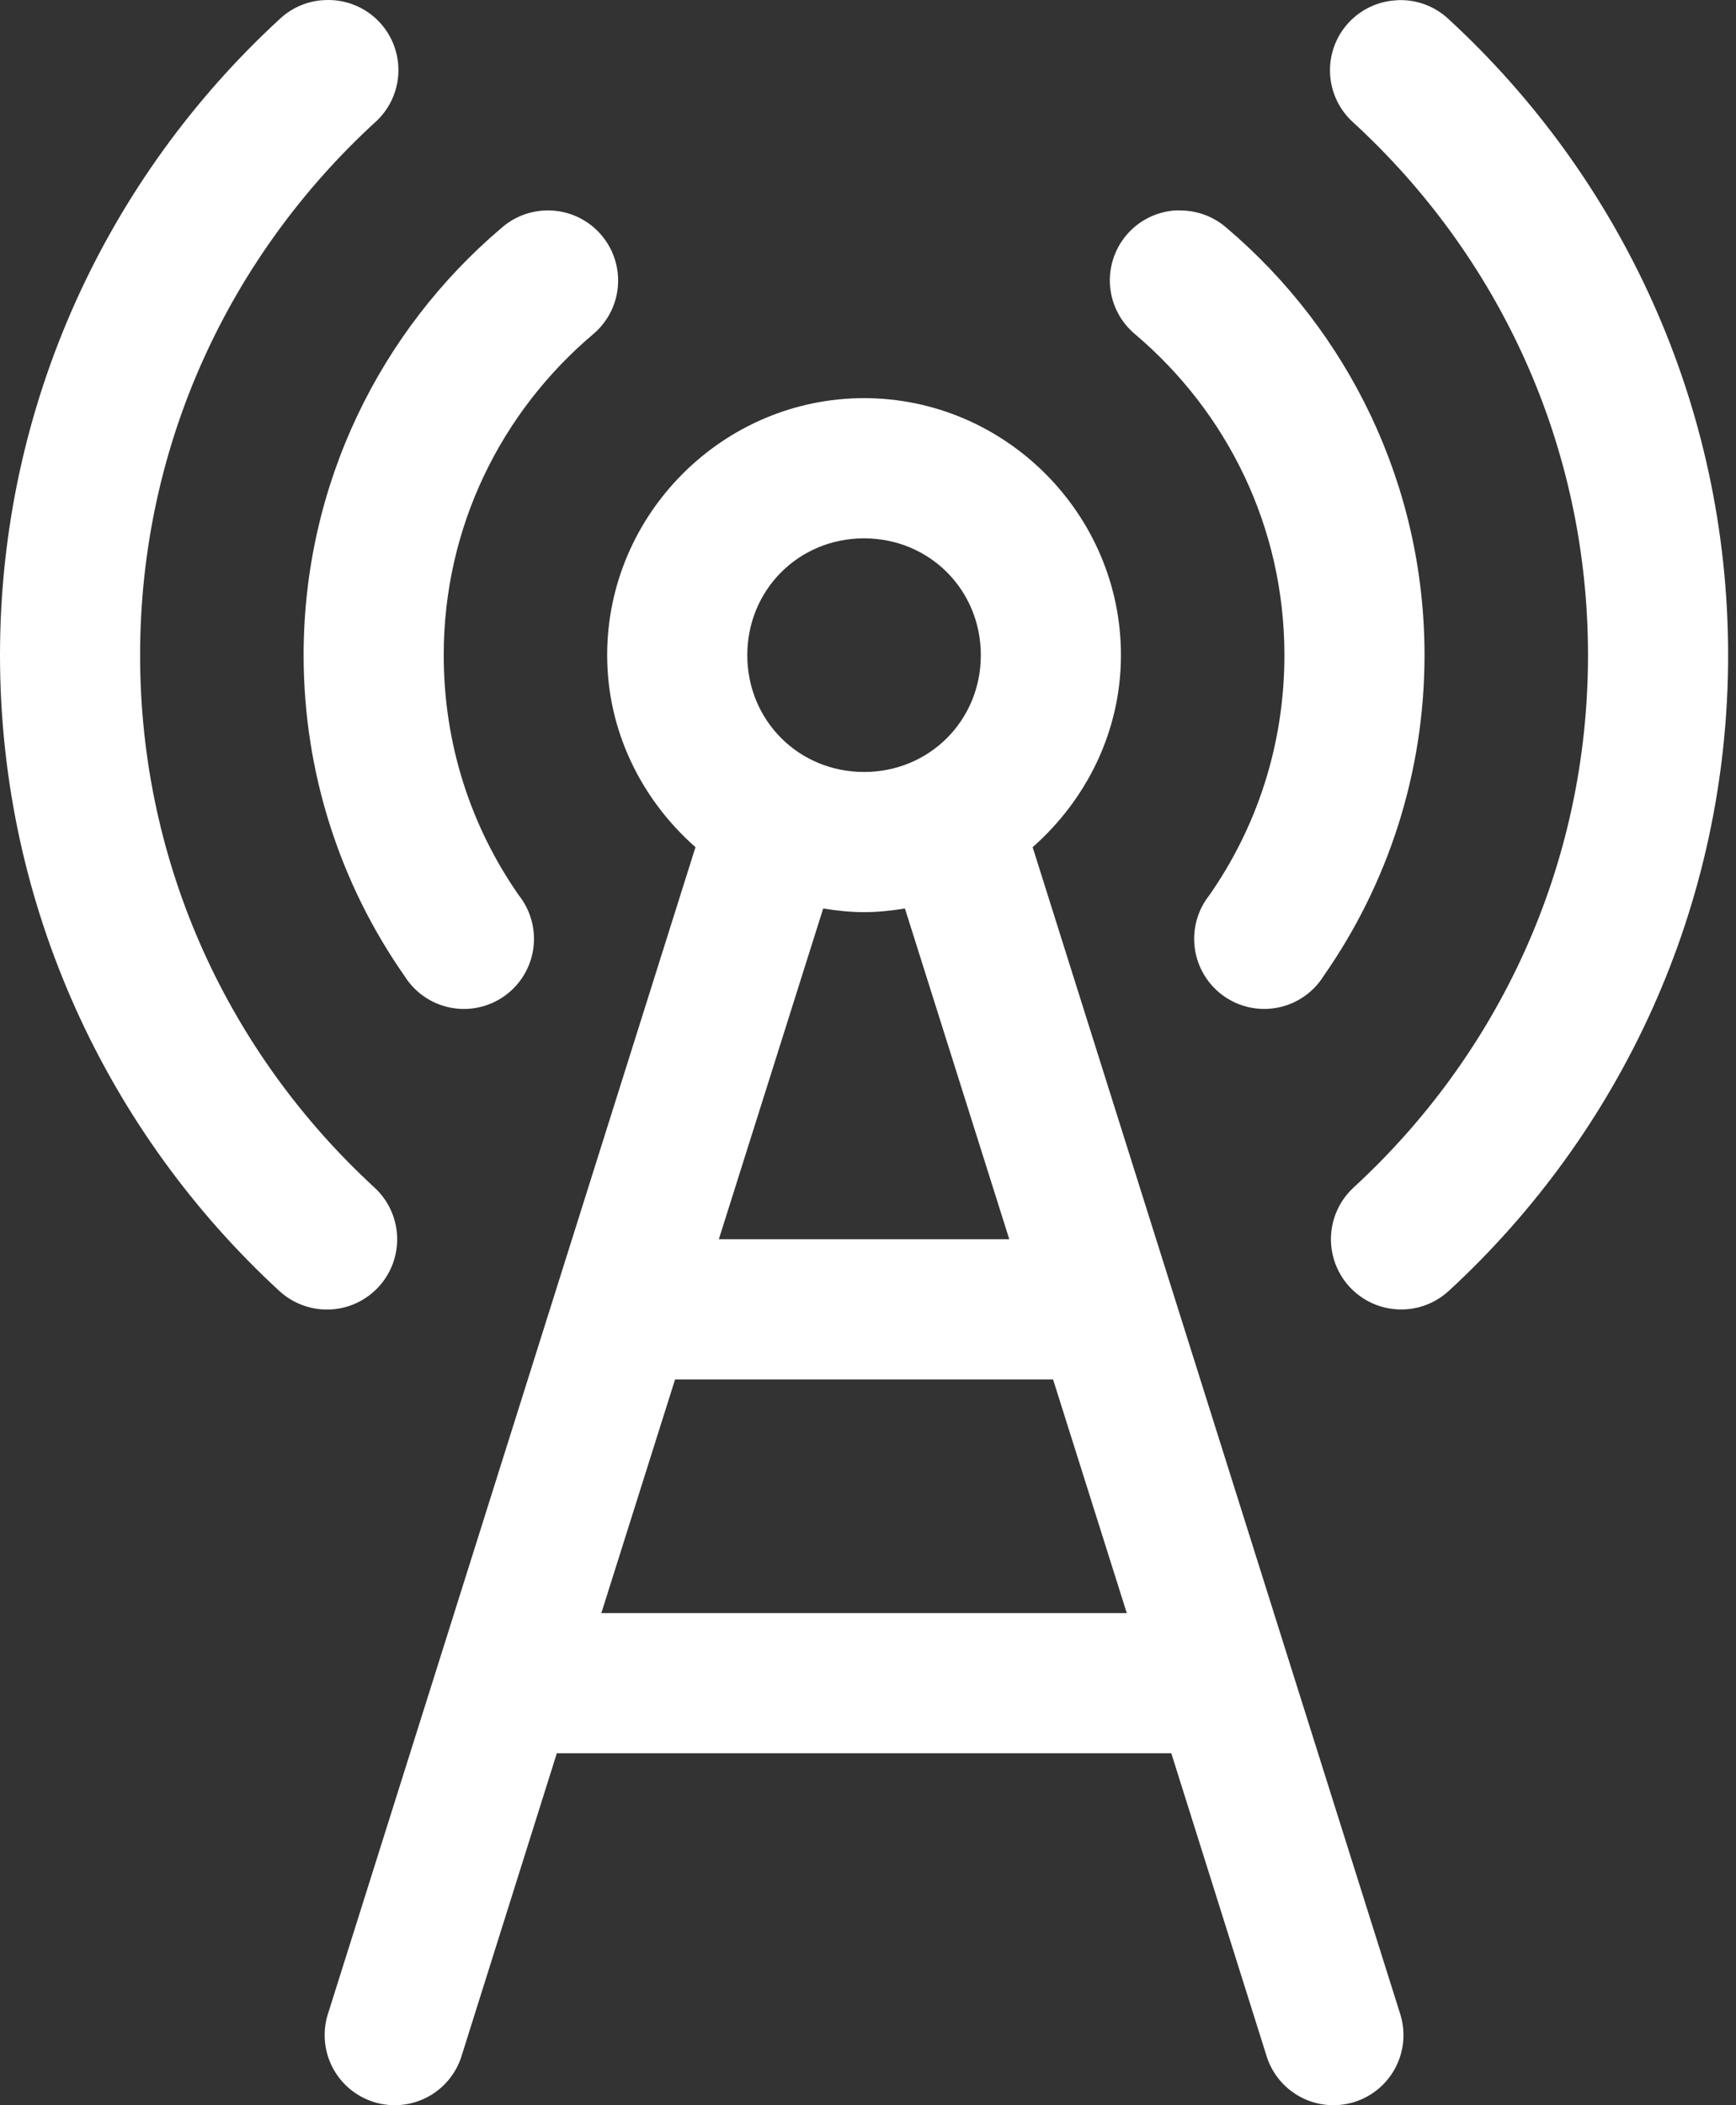
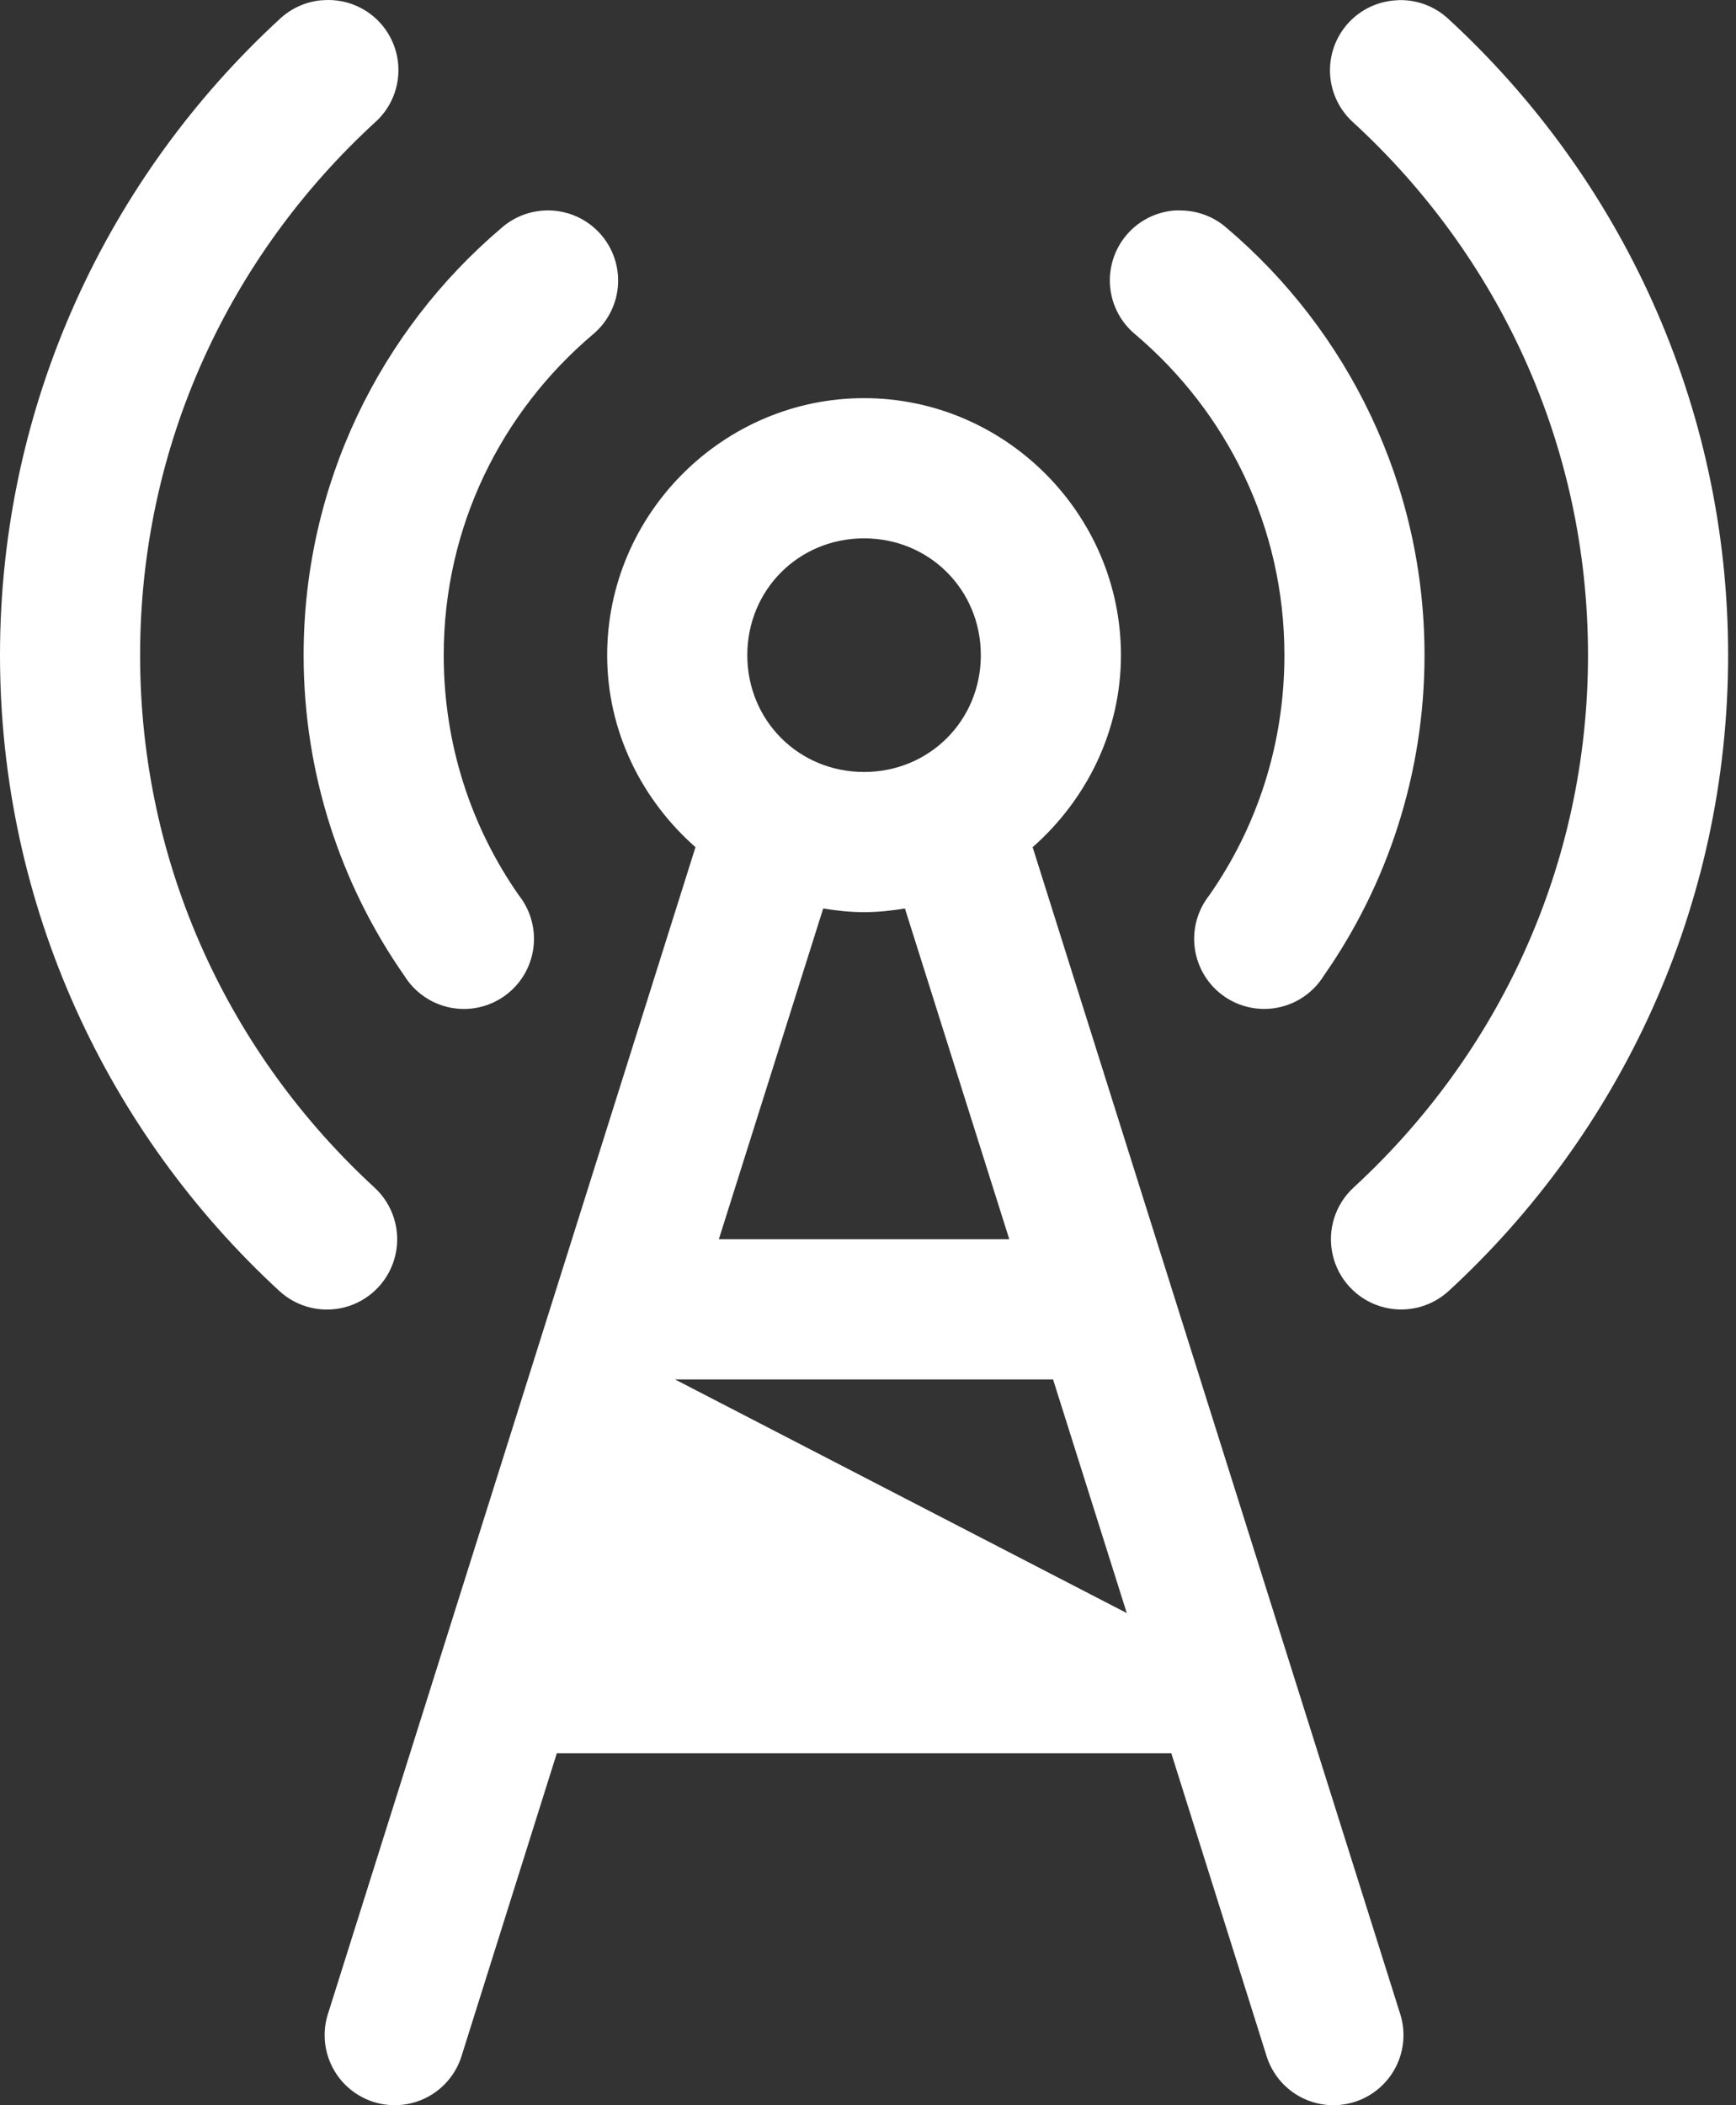
<svg xmlns="http://www.w3.org/2000/svg" width="132" height="160" viewBox="0 0 132 160" fill="none">
  <rect x="0" y="0" width="132" height="160" fill="#333333" stroke="none" />
-   <path d="M24.471 0.018C23.265 0.119 22.13 0.629 21.252 1.461C8.218 13.454 0 30.693 0 49.795C0 68.897 8.218 86.133 21.252 98.128C22.66 99.417 24.648 99.856 26.468 99.282C28.288 98.707 29.662 97.206 30.075 95.341C30.487 93.478 29.874 91.536 28.466 90.248C17.519 80.176 10.653 65.849 10.653 49.797C10.653 33.744 17.519 19.418 28.466 9.346C29.608 8.352 30.272 6.92 30.294 5.408C30.318 3.894 29.696 2.442 28.584 1.415C27.473 0.389 25.977 -0.118 24.471 0.023L24.471 0.018ZM106.264 0.018C104.835 0.07 103.487 0.693 102.522 1.748C101.557 2.805 101.058 4.203 101.136 5.631C101.213 7.059 101.861 8.396 102.935 9.341C113.882 19.413 120.747 33.739 120.747 49.792C120.747 65.844 113.882 80.172 102.935 90.243C101.526 91.531 100.913 93.473 101.326 95.336C101.738 97.2 103.113 98.701 104.933 99.276C106.752 99.851 108.74 99.411 110.148 98.123C123.182 86.129 131.401 68.891 131.401 49.789C131.401 30.687 123.182 13.451 110.148 1.455C109.101 0.469 107.7 -0.051 106.264 0.012L106.264 0.018ZM41.397 16C40.186 16.058 39.031 16.527 38.123 17.331C28.928 25.133 23.086 36.802 23.086 49.795C23.086 58.827 25.926 67.264 30.743 74.155C31.513 75.402 32.764 76.276 34.201 76.573C35.636 76.869 37.131 76.559 38.331 75.718C39.533 74.876 40.333 73.578 40.546 72.126C40.758 70.675 40.364 69.201 39.455 68.051C35.84 62.879 33.739 56.606 33.739 49.795C33.739 39.997 38.144 31.303 45.059 25.435C46.22 24.479 46.924 23.075 46.995 21.573C47.065 20.069 46.498 18.606 45.431 17.545C44.365 16.484 42.9 15.922 41.397 16ZM89.284 16C87.865 16.115 86.55 16.794 85.635 17.885C84.72 18.976 84.279 20.389 84.412 21.806C84.545 23.225 85.241 24.53 86.344 25.433C93.259 31.302 97.663 39.996 97.663 49.793C97.663 56.604 95.562 62.878 91.947 68.049C91.038 69.2 90.644 70.674 90.856 72.124C91.069 73.576 91.869 74.874 93.07 75.716C94.271 76.558 95.766 76.867 97.201 76.571C98.638 76.275 99.889 75.401 100.659 74.153C105.476 67.263 108.316 58.825 108.316 49.793C108.316 36.803 102.474 25.133 93.279 17.33C92.327 16.49 91.107 16.018 89.838 15.998C89.654 15.988 89.469 15.99 89.284 16ZM65.701 30.26C54.977 30.26 46.167 39.068 46.167 49.793C46.167 55.602 48.808 60.797 52.882 64.387L24.971 152.95C24.508 154.306 24.611 155.792 25.256 157.072C25.901 158.352 27.036 159.317 28.402 159.751C29.77 160.184 31.252 160.048 32.518 159.374C33.782 158.699 34.723 157.544 35.125 156.168L42.339 133.251H89.062L96.276 156.168C96.678 157.544 97.618 158.699 98.883 159.374C100.149 160.048 101.631 160.184 102.999 159.751C104.365 159.317 105.5 158.352 106.145 157.072C106.79 155.792 106.893 154.306 106.43 152.95L78.519 64.387C82.593 60.797 85.233 55.602 85.233 49.793C85.233 39.068 76.425 30.26 65.701 30.26ZM65.701 40.915C70.668 40.915 74.579 44.827 74.579 49.793C74.579 54.76 70.668 58.672 65.701 58.672C60.734 58.672 56.822 54.76 56.822 49.793C56.822 44.827 60.734 40.915 65.701 40.915ZM62.593 69.048C63.604 69.212 64.647 69.325 65.701 69.325C66.755 69.325 67.798 69.212 68.808 69.048L76.743 94.186H54.658L62.593 69.048ZM51.329 104.841H80.072L85.677 122.598H45.724L51.329 104.841Z" fill="white" />
+   <path d="M24.471 0.018C23.265 0.119 22.13 0.629 21.252 1.461C8.218 13.454 0 30.693 0 49.795C0 68.897 8.218 86.133 21.252 98.128C22.66 99.417 24.648 99.856 26.468 99.282C28.288 98.707 29.662 97.206 30.075 95.341C30.487 93.478 29.874 91.536 28.466 90.248C17.519 80.176 10.653 65.849 10.653 49.797C10.653 33.744 17.519 19.418 28.466 9.346C29.608 8.352 30.272 6.92 30.294 5.408C30.318 3.894 29.696 2.442 28.584 1.415C27.473 0.389 25.977 -0.118 24.471 0.023L24.471 0.018ZM106.264 0.018C104.835 0.07 103.487 0.693 102.522 1.748C101.557 2.805 101.058 4.203 101.136 5.631C101.213 7.059 101.861 8.396 102.935 9.341C113.882 19.413 120.747 33.739 120.747 49.792C120.747 65.844 113.882 80.172 102.935 90.243C101.526 91.531 100.913 93.473 101.326 95.336C101.738 97.2 103.113 98.701 104.933 99.276C106.752 99.851 108.74 99.411 110.148 98.123C123.182 86.129 131.401 68.891 131.401 49.789C131.401 30.687 123.182 13.451 110.148 1.455C109.101 0.469 107.7 -0.051 106.264 0.012L106.264 0.018ZM41.397 16C40.186 16.058 39.031 16.527 38.123 17.331C28.928 25.133 23.086 36.802 23.086 49.795C23.086 58.827 25.926 67.264 30.743 74.155C31.513 75.402 32.764 76.276 34.201 76.573C35.636 76.869 37.131 76.559 38.331 75.718C39.533 74.876 40.333 73.578 40.546 72.126C40.758 70.675 40.364 69.201 39.455 68.051C35.84 62.879 33.739 56.606 33.739 49.795C33.739 39.997 38.144 31.303 45.059 25.435C46.22 24.479 46.924 23.075 46.995 21.573C47.065 20.069 46.498 18.606 45.431 17.545C44.365 16.484 42.9 15.922 41.397 16ZM89.284 16C87.865 16.115 86.55 16.794 85.635 17.885C84.72 18.976 84.279 20.389 84.412 21.806C84.545 23.225 85.241 24.53 86.344 25.433C93.259 31.302 97.663 39.996 97.663 49.793C97.663 56.604 95.562 62.878 91.947 68.049C91.038 69.2 90.644 70.674 90.856 72.124C91.069 73.576 91.869 74.874 93.07 75.716C94.271 76.558 95.766 76.867 97.201 76.571C98.638 76.275 99.889 75.401 100.659 74.153C105.476 67.263 108.316 58.825 108.316 49.793C108.316 36.803 102.474 25.133 93.279 17.33C92.327 16.49 91.107 16.018 89.838 15.998C89.654 15.988 89.469 15.99 89.284 16ZM65.701 30.26C54.977 30.26 46.167 39.068 46.167 49.793C46.167 55.602 48.808 60.797 52.882 64.387L24.971 152.95C24.508 154.306 24.611 155.792 25.256 157.072C25.901 158.352 27.036 159.317 28.402 159.751C29.77 160.184 31.252 160.048 32.518 159.374C33.782 158.699 34.723 157.544 35.125 156.168L42.339 133.251H89.062L96.276 156.168C96.678 157.544 97.618 158.699 98.883 159.374C100.149 160.048 101.631 160.184 102.999 159.751C104.365 159.317 105.5 158.352 106.145 157.072C106.79 155.792 106.893 154.306 106.43 152.95L78.519 64.387C82.593 60.797 85.233 55.602 85.233 49.793C85.233 39.068 76.425 30.26 65.701 30.26ZM65.701 40.915C70.668 40.915 74.579 44.827 74.579 49.793C74.579 54.76 70.668 58.672 65.701 58.672C60.734 58.672 56.822 54.76 56.822 49.793C56.822 44.827 60.734 40.915 65.701 40.915ZM62.593 69.048C63.604 69.212 64.647 69.325 65.701 69.325C66.755 69.325 67.798 69.212 68.808 69.048L76.743 94.186H54.658L62.593 69.048ZM51.329 104.841H80.072L85.677 122.598L51.329 104.841Z" fill="white" />
</svg>